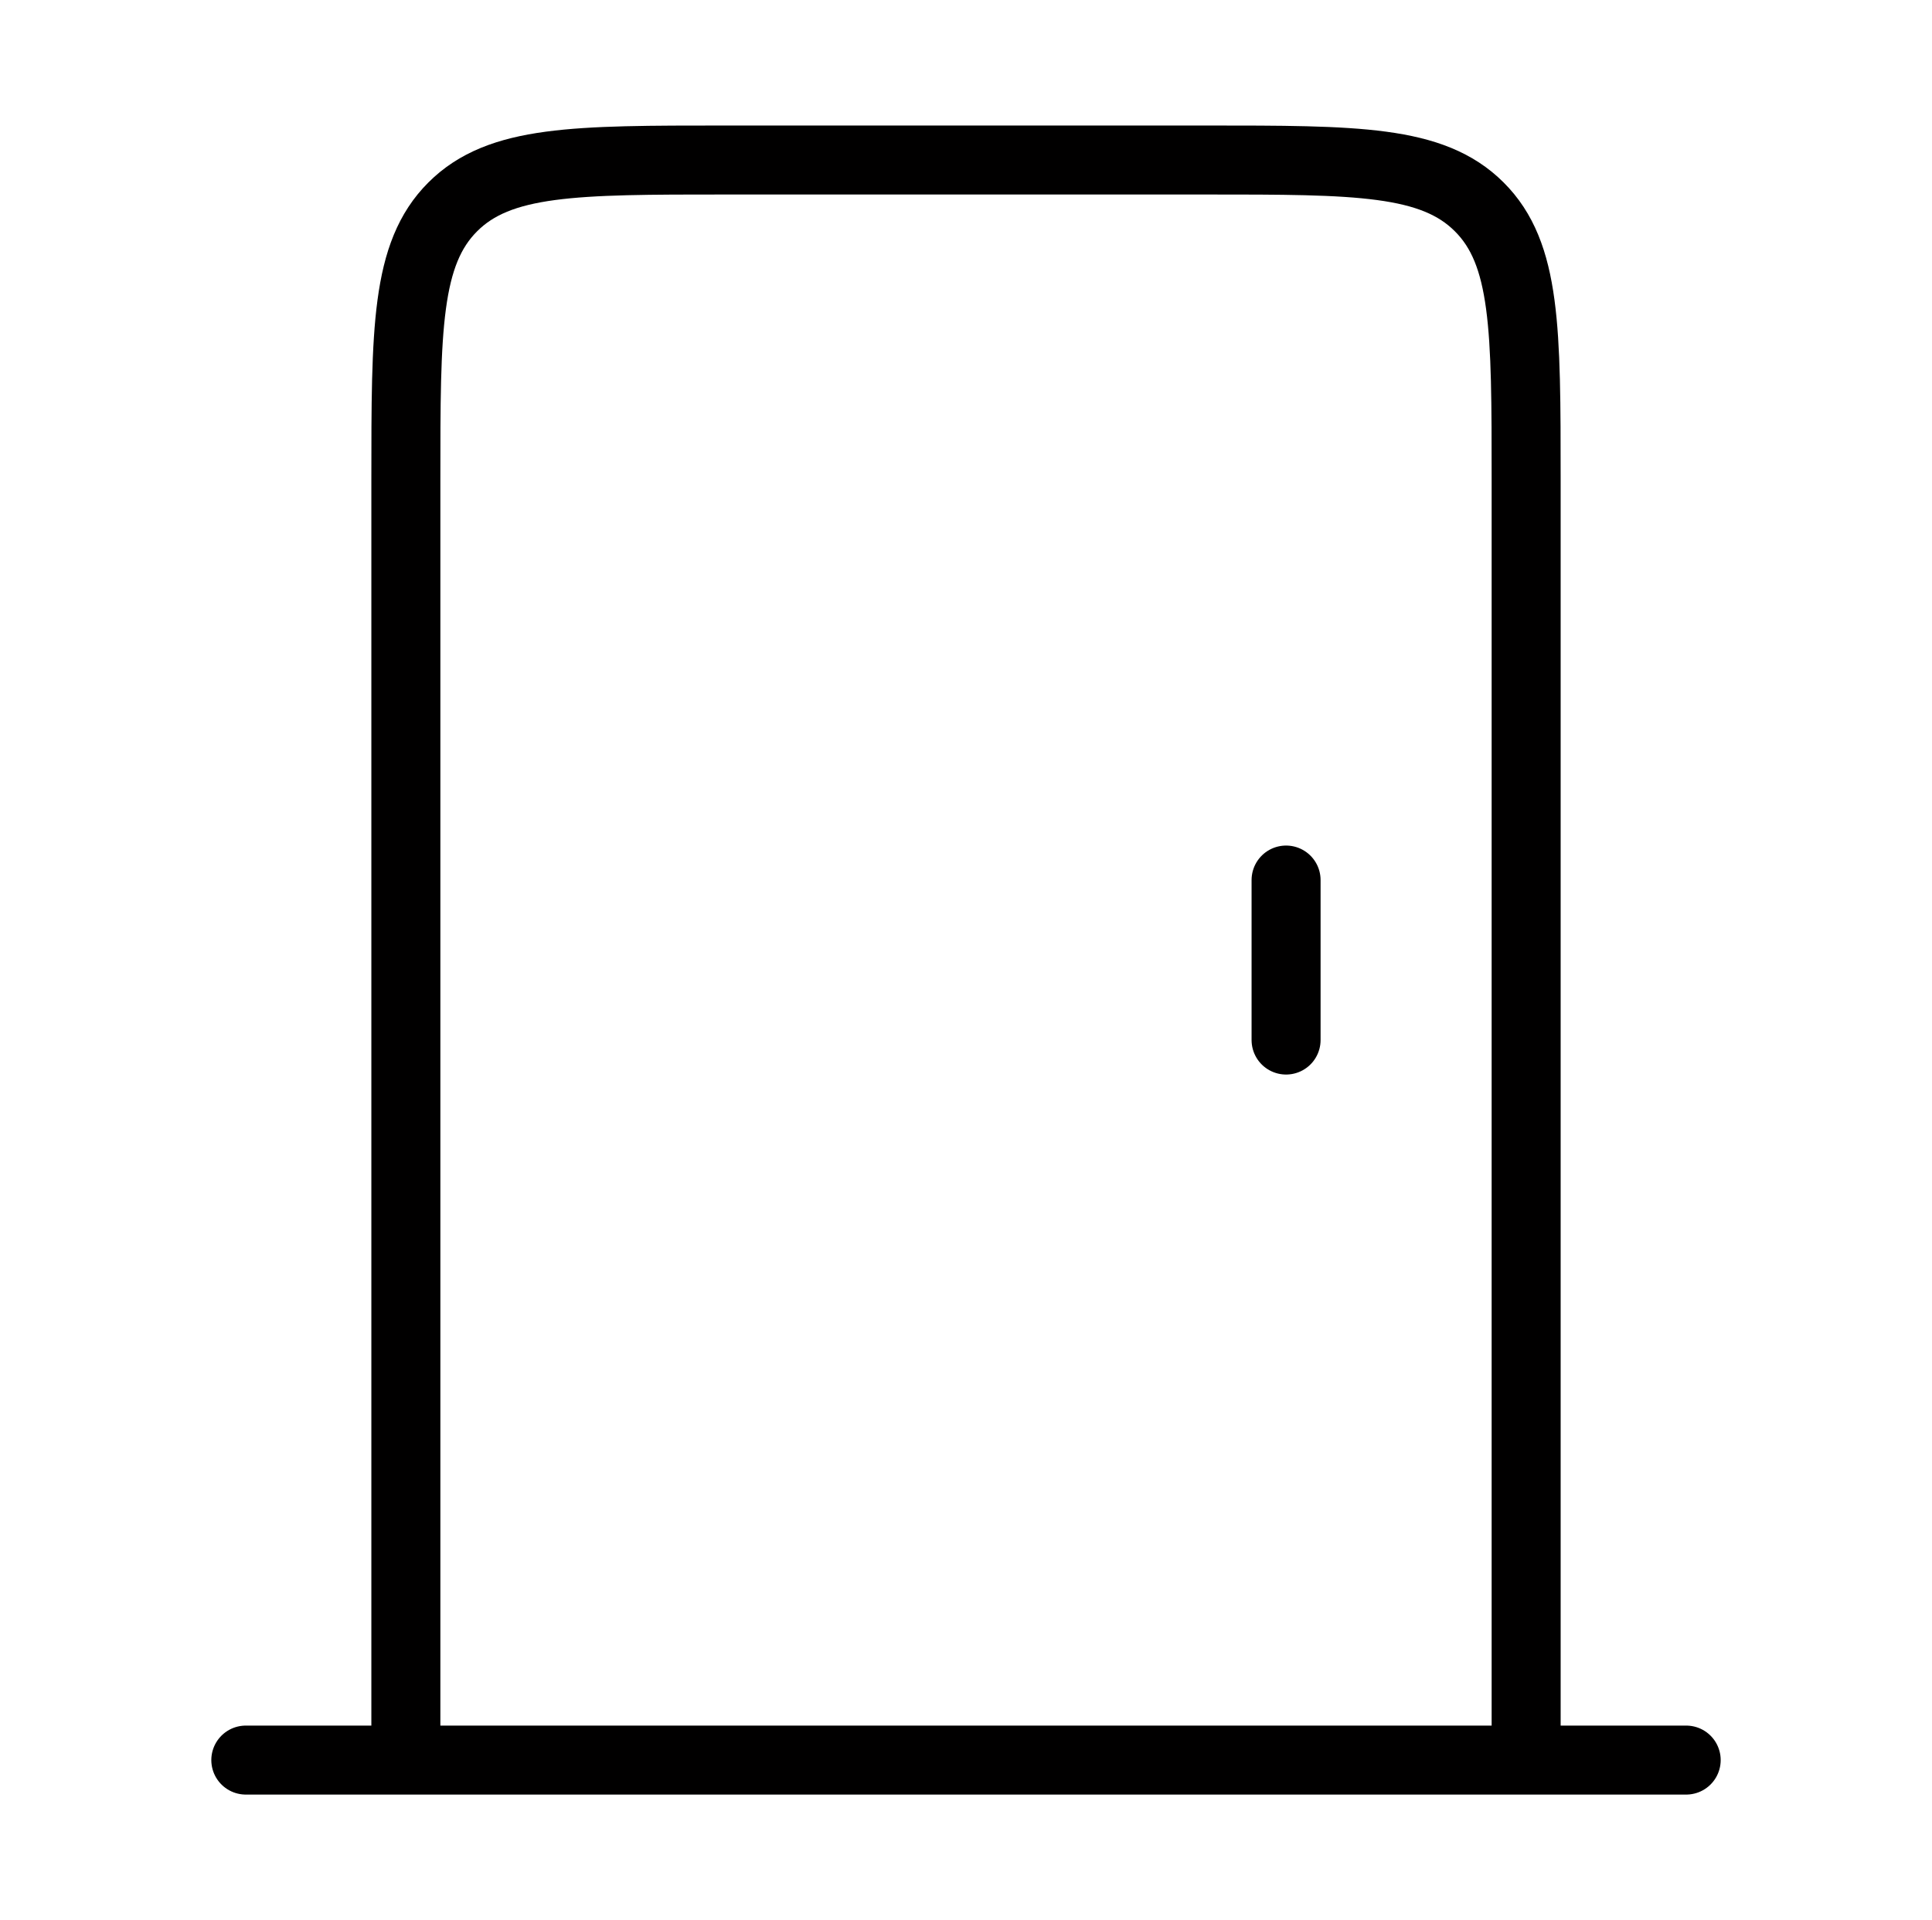
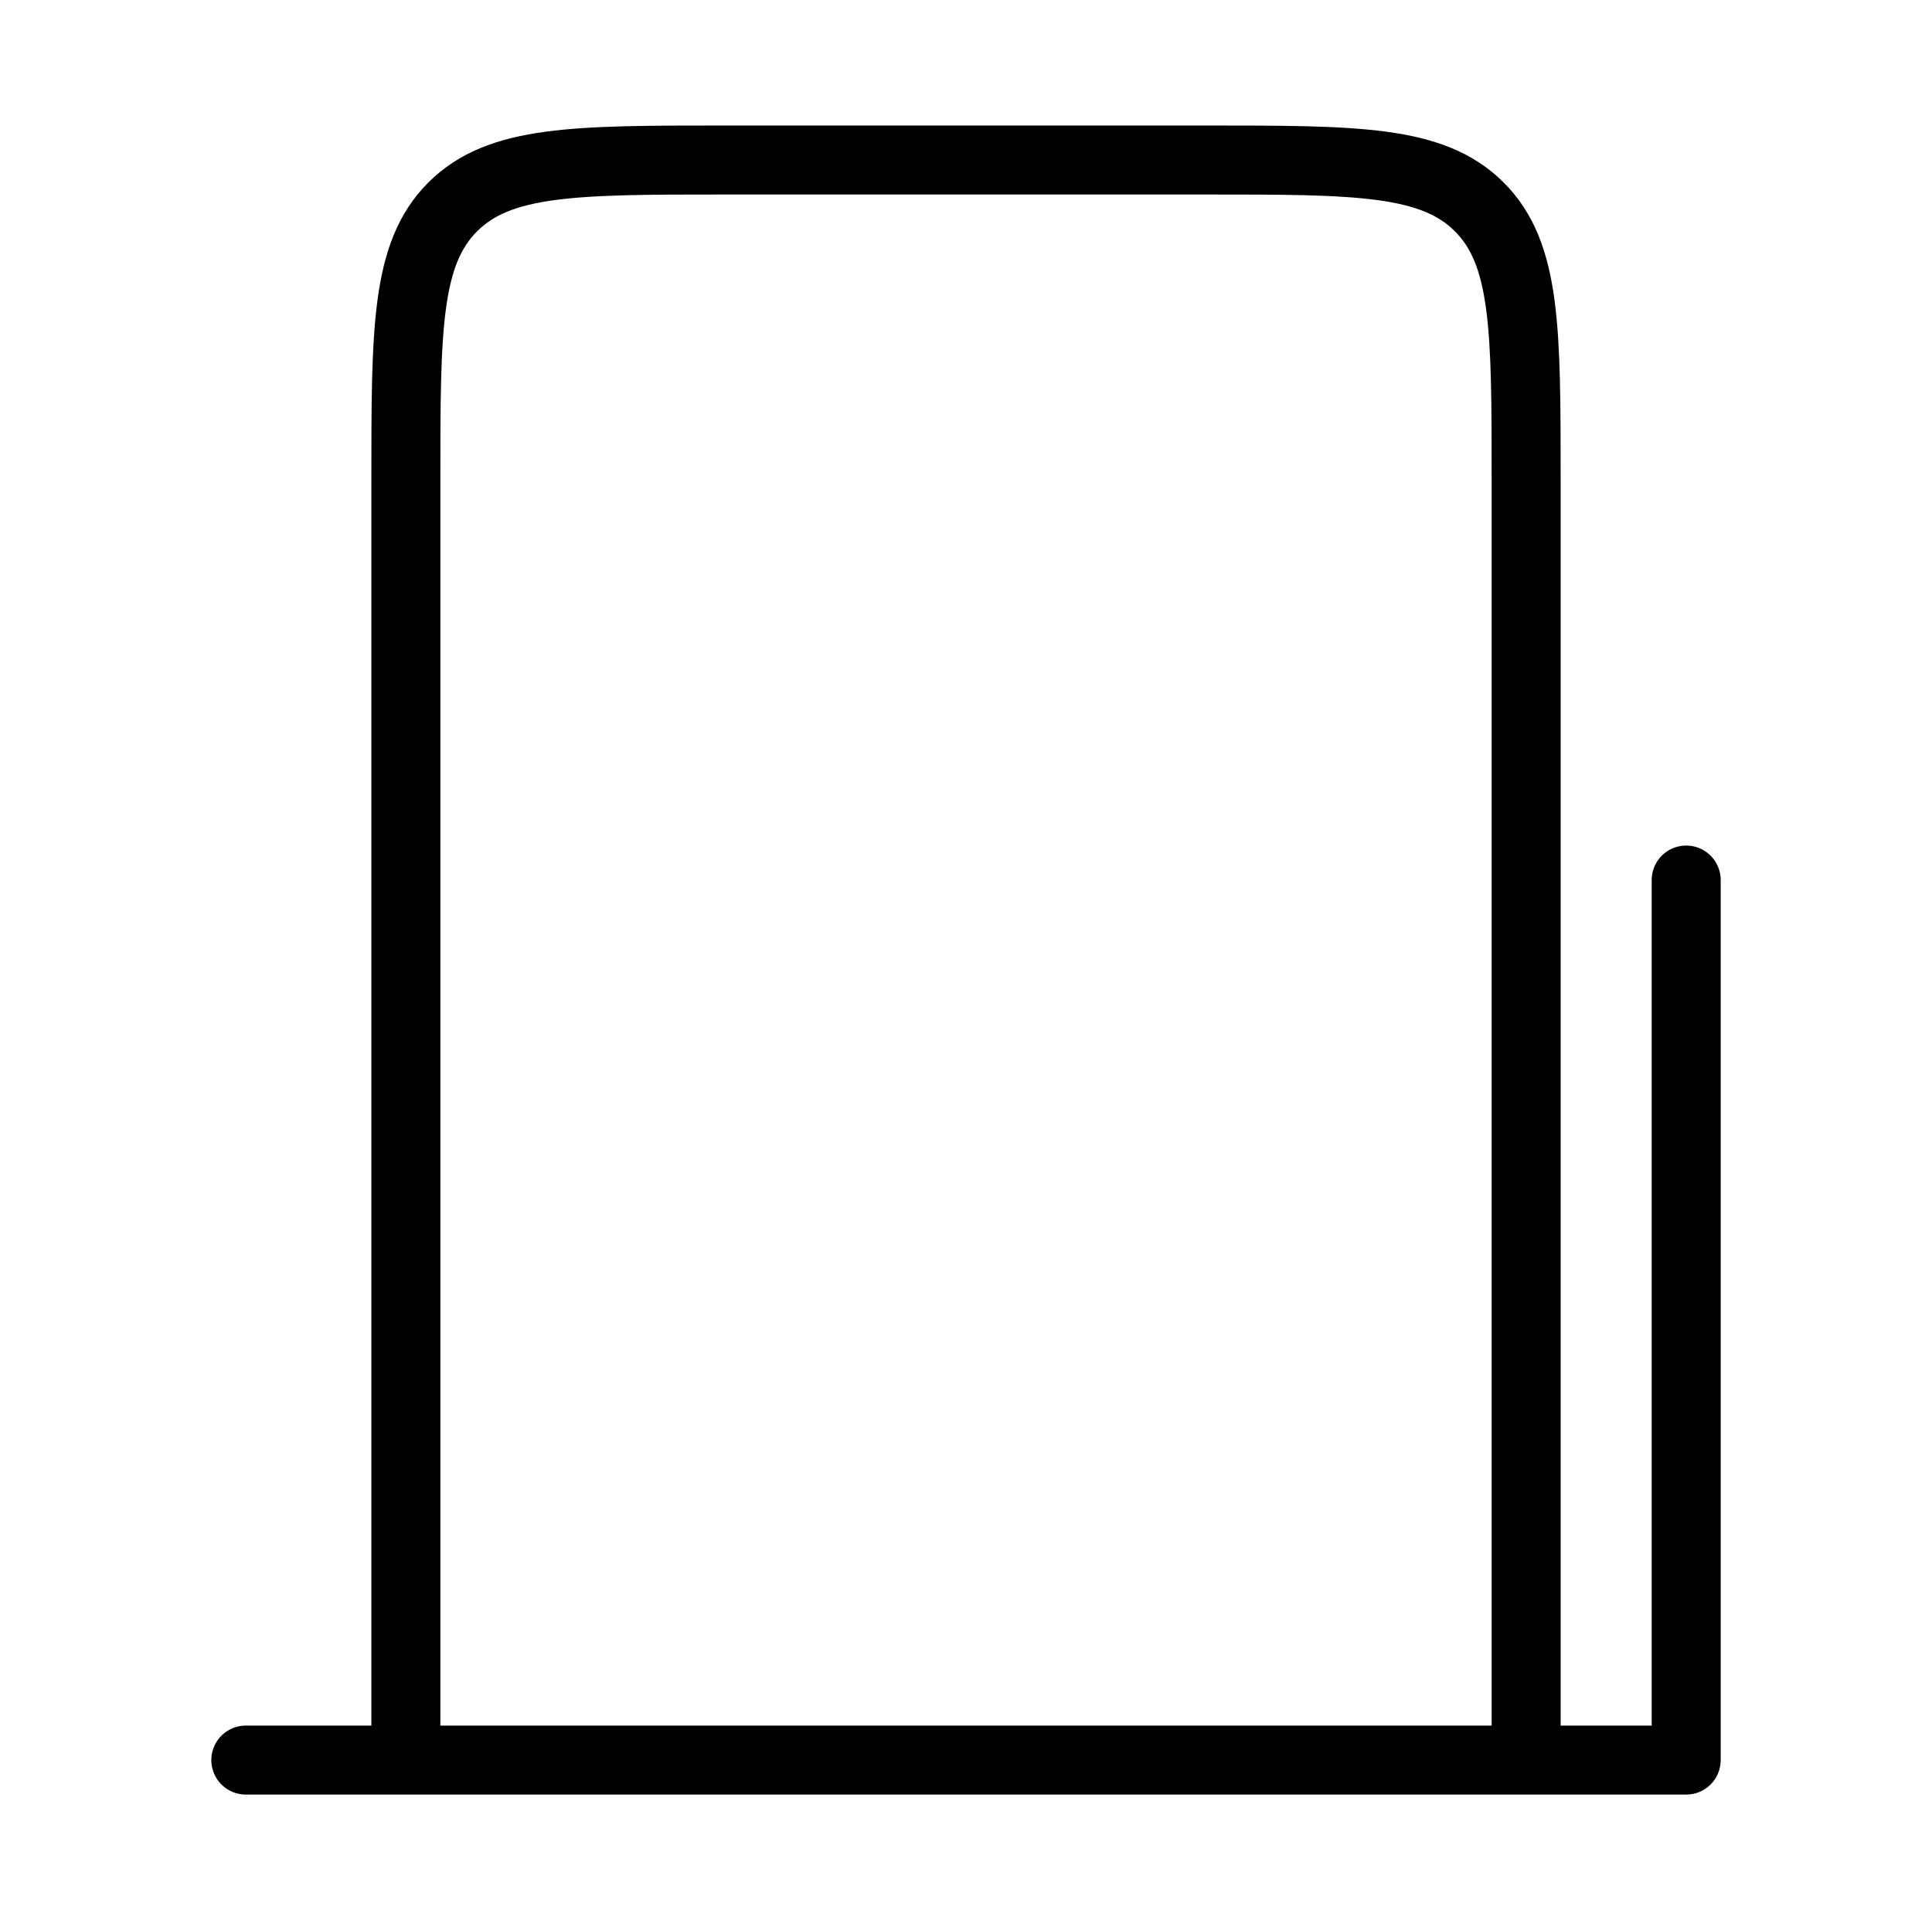
<svg xmlns="http://www.w3.org/2000/svg" width="168" height="167" viewBox="0 0 168 167" fill="none">
-   <path d="M35.292 153.083V41.75C35.292 28.627 35.292 22.065 39.369 17.994C43.447 13.917 50.002 13.917 63.125 13.917H104.875C117.998 13.917 124.553 13.917 128.631 17.994C132.708 22.058 132.708 28.627 132.708 41.75V153.083M21.375 153.083H146.625M111.833 90.458V76.542" stroke="#010000" stroke-width="6" stroke-linecap="round" stroke-linejoin="round" />
+   <path d="M35.292 153.083V41.75C35.292 28.627 35.292 22.065 39.369 17.994C43.447 13.917 50.002 13.917 63.125 13.917H104.875C117.998 13.917 124.553 13.917 128.631 17.994C132.708 22.058 132.708 28.627 132.708 41.75V153.083M21.375 153.083H146.625V76.542" stroke="#010000" stroke-width="6" stroke-linecap="round" stroke-linejoin="round" />
</svg>